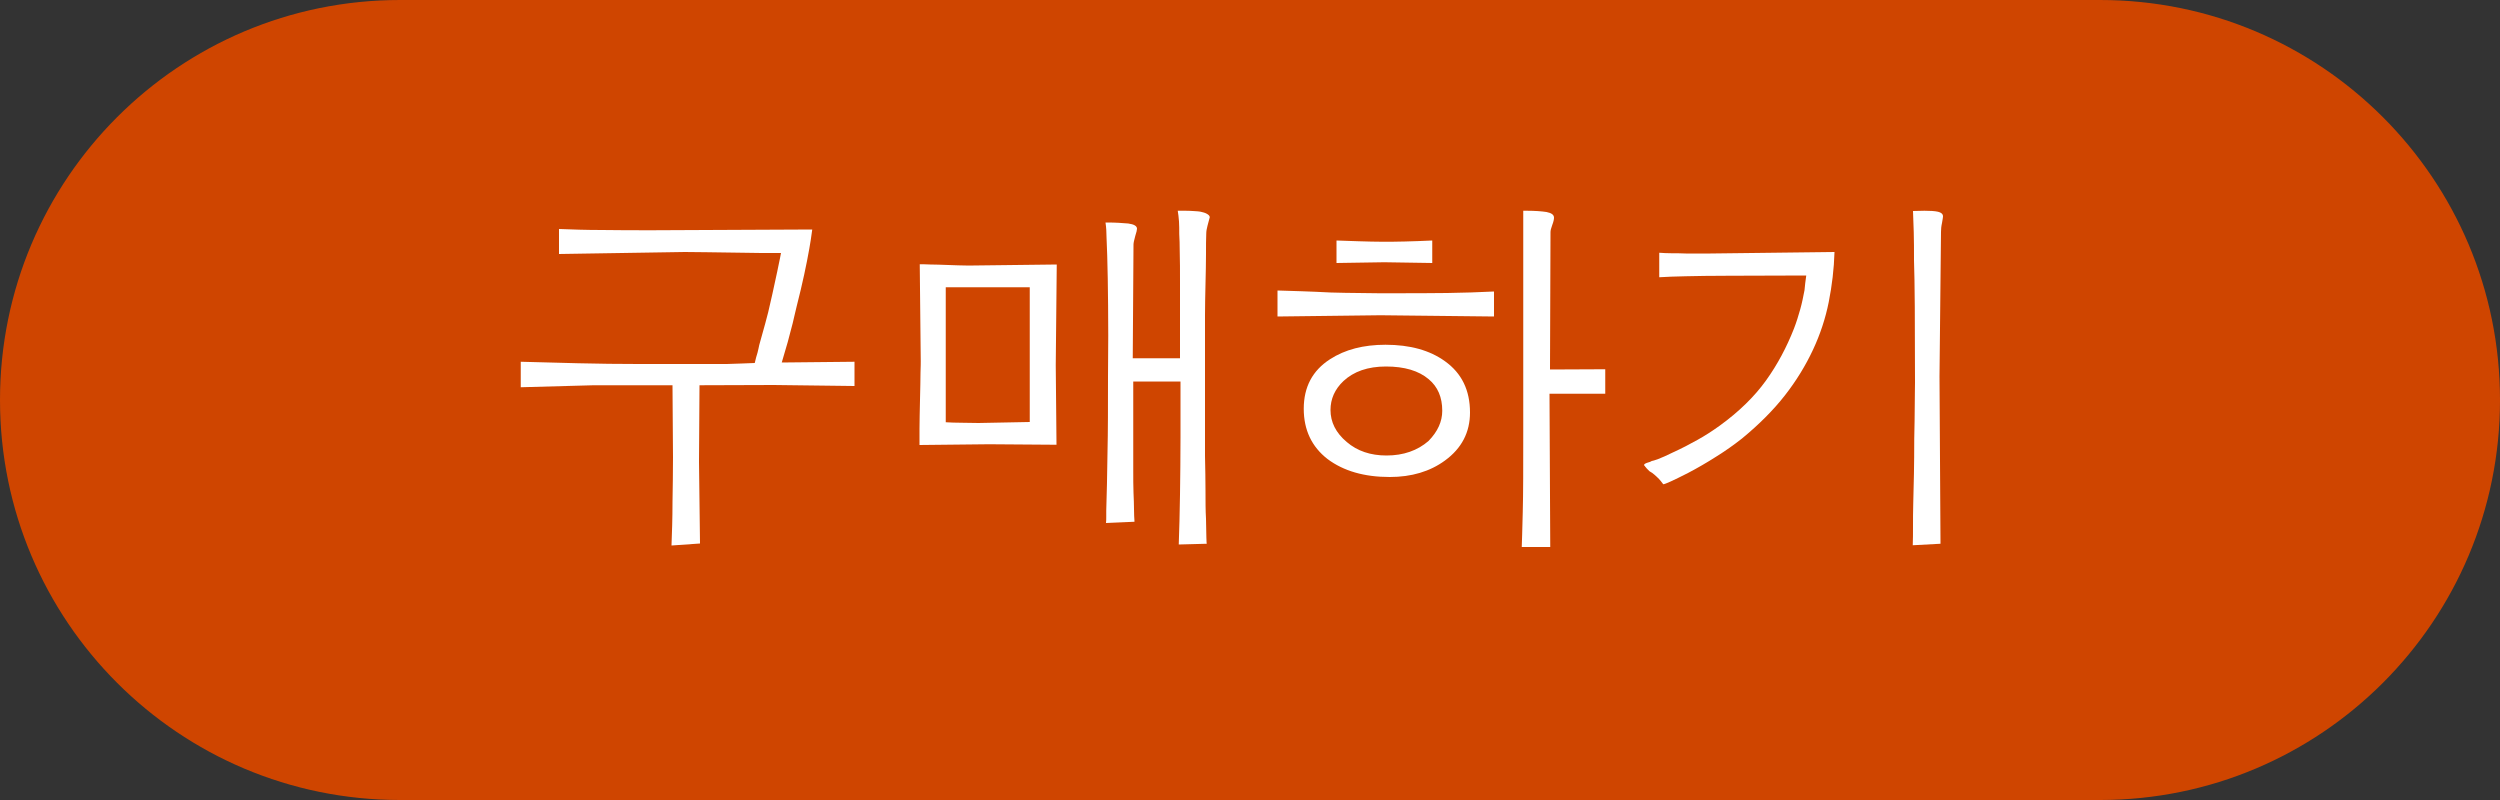
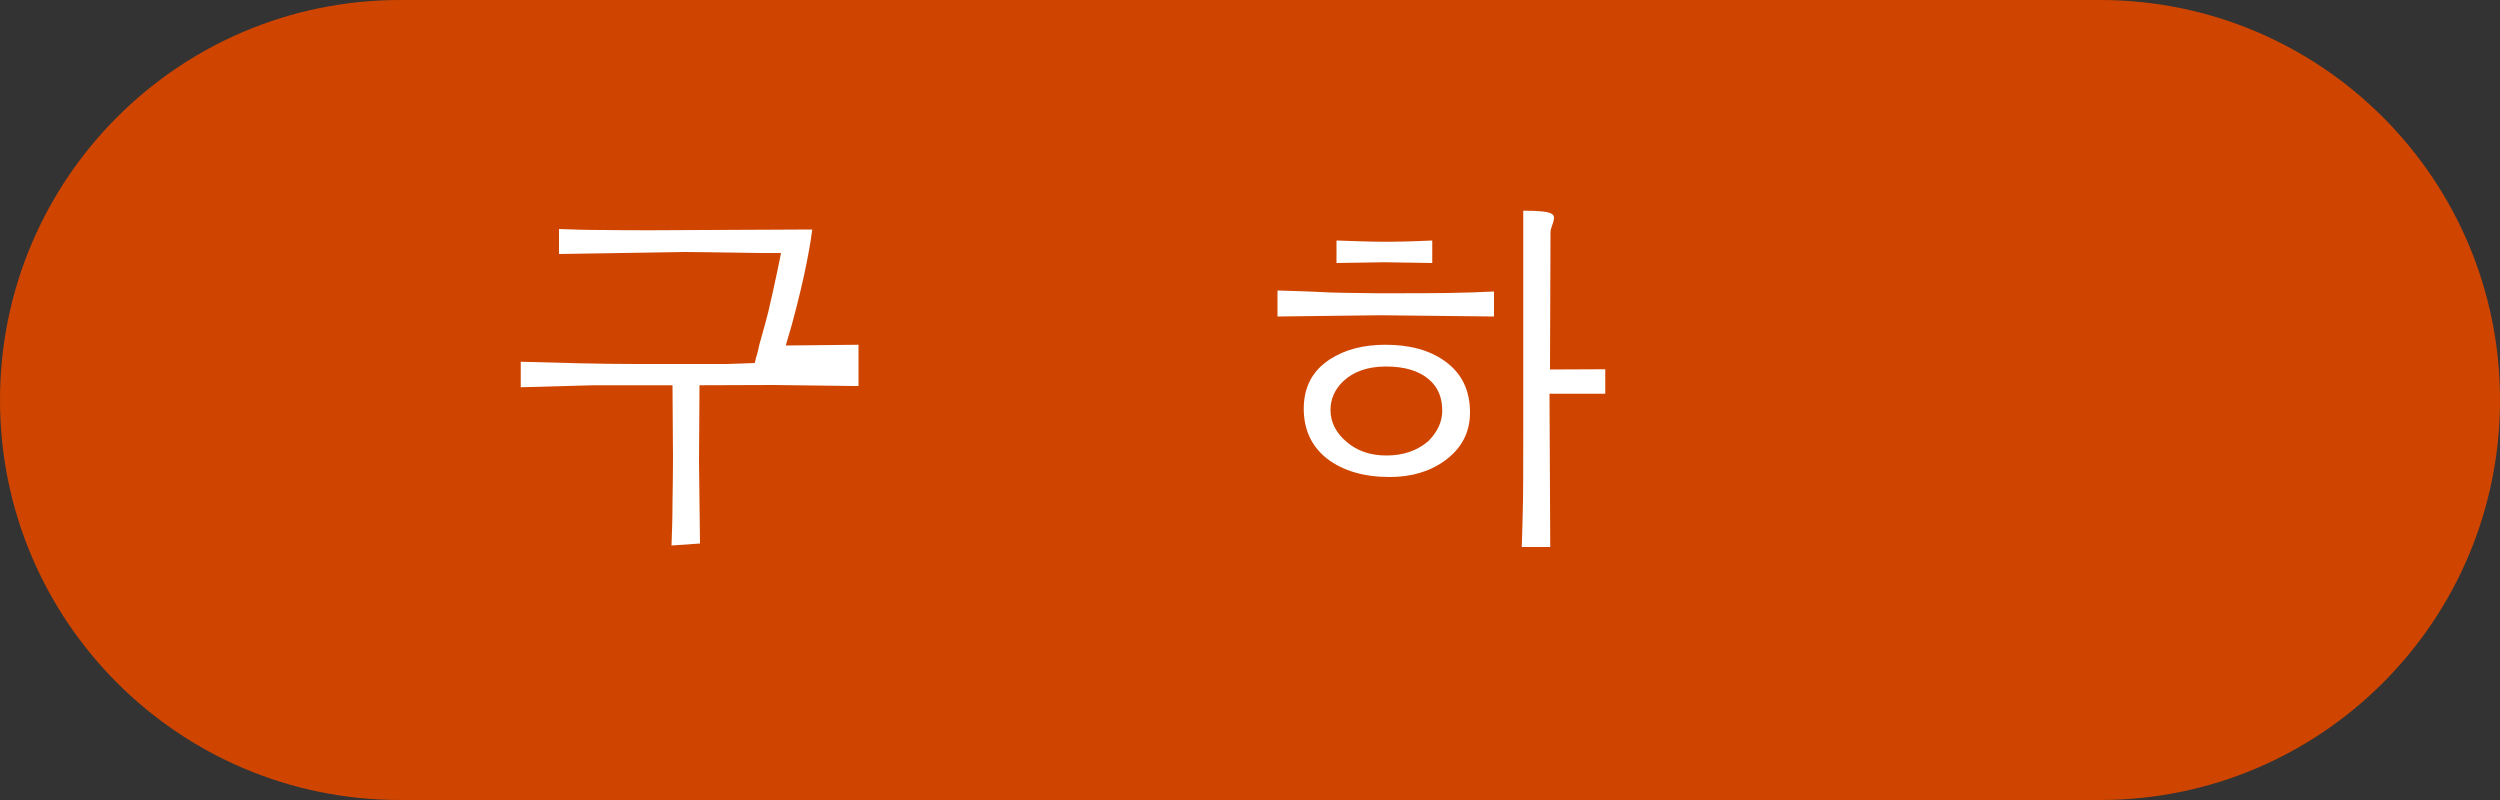
<svg xmlns="http://www.w3.org/2000/svg" version="1.1" x="0px" y="0px" width="100px" height="32px" viewBox="0 0 100 32" style="overflow:visible;enable-background:new 0 0 100 32;" xml:space="preserve">
  <rect x="0" y="0" width="100" height="32" fill="#333333" stroke="none" />
  <style type="text/css">
	.st0{fill-rule:evenodd;clip-rule:evenodd;fill:#CF4500;}
	.st1{fill:#FFFFFF;}
</style>
  <defs>
</defs>
  <g>
    <path class="st0" d="M16,0h68c8.84,0,16,7.16,16,16s-7.16,16-16,16H16C7.16,32,0,24.84,0,16S7.16,0,16,0z" />
    <g>
-       <path class="st1" d="M34.17,15.44l-3.22-0.04l-2.97,0.01l-0.02,3.05L28,21.74l-1.14,0.08c0.02-0.52,0.04-1.09,0.04-1.72    c0.01-0.62,0.02-1.23,0.02-1.81l-0.02-2.88h-3.15l-2.92,0.08v-1.02c0.69,0.02,1.45,0.04,2.29,0.06c0.83,0.02,1.64,0.03,2.41,0.03    h0.65h2.89c0.43-0.01,0.8-0.03,1.12-0.04c0.04-0.16,0.07-0.3,0.11-0.41c0.03-0.11,0.05-0.22,0.07-0.31    c0.2-0.71,0.32-1.15,0.36-1.32c0.1-0.42,0.22-0.96,0.36-1.62c0.02-0.1,0.04-0.21,0.07-0.34c0.03-0.12,0.05-0.26,0.08-0.4h-0.79    c-1.91-0.03-2.93-0.04-3.06-0.04l-5.03,0.08v-1c0.51,0.02,1.08,0.04,1.72,0.04c0.64,0.01,1.32,0.01,2.03,0.01l6.38-0.03    c-0.02,0.15-0.04,0.29-0.06,0.42c-0.02,0.13-0.04,0.25-0.06,0.36c-0.11,0.62-0.27,1.38-0.5,2.28c-0.05,0.22-0.11,0.45-0.16,0.68    c-0.06,0.24-0.13,0.49-0.2,0.76c-0.04,0.14-0.08,0.28-0.12,0.41c-0.04,0.13-0.08,0.27-0.12,0.41l2.91-0.03V15.44z" />
-       <path class="st1" d="M42.26,17.79l-2.7-0.02l-2.78,0.03c0-0.14,0-0.36,0-0.65s0.01-0.68,0.02-1.15s0.02-0.83,0.02-1.09    c0.01-0.25,0.01-0.41,0.01-0.46l-0.04-3.88c0.09,0,0.23,0,0.42,0.01c0.19,0,0.43,0.01,0.72,0.02c0.3,0.01,0.53,0.02,0.7,0.02    s0.27,0,0.31,0l3.33-0.04l-0.04,4.03L42.26,17.79z M41.19,16.88v-5.39h-3.36v5.4c0.18,0.01,0.39,0.02,0.64,0.02    s0.47,0.01,0.67,0.01L41.19,16.88z M48.39,8.69c-0.03,0.12-0.06,0.24-0.09,0.34c-0.03,0.11-0.05,0.22-0.05,0.32    c-0.01,0.21-0.01,0.48-0.01,0.82s-0.01,0.73-0.02,1.19c-0.01,0.45-0.02,0.87-0.02,1.26c0,0.39,0,0.75,0,1.08v1.1v3.43    c0.01,0.51,0.02,0.98,0.02,1.4s0,0.79,0.02,1.12c0.01,0.67,0.02,1,0.03,1l-1.12,0.03c0.02-0.59,0.04-1.25,0.05-1.99    c0.01-0.74,0.02-1.51,0.02-2.31v-2.22h-1.89v2.19c0,0.51,0,0.95,0,1.33s0,0.68,0.01,0.92c0.01,0.25,0.02,0.47,0.02,0.66    c0,0.19,0.01,0.36,0.02,0.51l-1.14,0.05c0.01-0.08,0.01-0.16,0.01-0.24s0-0.17,0-0.25c0.02-0.67,0.04-1.45,0.05-2.33    c0.02-0.88,0.02-1.89,0.02-3.01l0.01-1.67c0-0.86-0.01-1.62-0.02-2.28s-0.03-1.22-0.05-1.68c0-0.17-0.01-0.36-0.04-0.56h0.08    c0.32,0,0.6,0.02,0.83,0.04c0.23,0.03,0.35,0.1,0.35,0.21c0,0.04-0.02,0.14-0.07,0.29c-0.04,0.15-0.07,0.27-0.07,0.34l-0.03,4.55    h1.89v-3.05c0-0.46,0-0.85-0.01-1.17c0-0.32-0.01-0.57-0.02-0.75c0-0.18,0-0.35-0.01-0.5c-0.01-0.16-0.03-0.3-0.05-0.43h0.26    c0.11,0,0.22,0,0.34,0.01s0.23,0.01,0.32,0.03c0.09,0.02,0.17,0.04,0.24,0.08S48.39,8.63,48.39,8.69z" />
+       <path class="st1" d="M34.17,15.44l-3.22-0.04l-2.97,0.01l-0.02,3.05L28,21.74l-1.14,0.08c0.02-0.52,0.04-1.09,0.04-1.72    c0.01-0.62,0.02-1.23,0.02-1.81l-0.02-2.88h-3.15l-2.92,0.08v-1.02c0.69,0.02,1.45,0.04,2.29,0.06c0.83,0.02,1.64,0.03,2.41,0.03    h0.65h2.89c0.43-0.01,0.8-0.03,1.12-0.04c0.04-0.16,0.07-0.3,0.11-0.41c0.03-0.11,0.05-0.22,0.07-0.31    c0.2-0.71,0.32-1.15,0.36-1.32c0.1-0.42,0.22-0.96,0.36-1.62c0.02-0.1,0.04-0.21,0.07-0.34c0.03-0.12,0.05-0.26,0.08-0.4h-0.79    c-1.91-0.03-2.93-0.04-3.06-0.04l-5.03,0.08v-1c0.51,0.02,1.08,0.04,1.72,0.04c0.64,0.01,1.32,0.01,2.03,0.01l6.38-0.03    c-0.02,0.15-0.04,0.29-0.06,0.42c-0.02,0.13-0.04,0.25-0.06,0.36c-0.11,0.62-0.27,1.38-0.5,2.28c-0.06,0.24-0.13,0.49-0.2,0.76c-0.04,0.14-0.08,0.28-0.12,0.41c-0.04,0.13-0.08,0.27-0.12,0.41l2.91-0.03V15.44z" />
      <path class="st1" d="M59.76,12.66l-4.54-0.05l-4.12,0.05v-1.04c0.3,0.01,0.62,0.02,0.97,0.03c0.35,0.01,0.74,0.03,1.16,0.05    c0.42,0.01,0.79,0.02,1.1,0.02s0.58,0.01,0.8,0.01h0.43c0.9,0,1.68,0,2.33-0.01c0.65-0.01,1.28-0.03,1.87-0.06V12.66z M58.8,16.5    c0,0.79-0.33,1.43-1,1.92c-0.6,0.44-1.34,0.66-2.21,0.66c-1.02,0-1.85-0.24-2.49-0.72c-0.63-0.49-0.95-1.16-0.95-2.01    c0-0.87,0.35-1.53,1.05-1.98c0.6-0.39,1.34-0.58,2.22-0.58c0.98,0,1.77,0.22,2.38,0.66C58.47,14.93,58.8,15.61,58.8,16.5z     M57.69,16.43c0-0.54-0.18-0.96-0.54-1.26c-0.4-0.34-0.97-0.51-1.71-0.51c-0.73,0-1.29,0.2-1.7,0.58    c-0.35,0.33-0.52,0.72-0.52,1.16c0,0.48,0.21,0.91,0.65,1.28c0.42,0.36,0.95,0.54,1.59,0.54c0.68,0,1.24-0.2,1.68-0.58    C57.51,17.26,57.69,16.86,57.69,16.43z M57.29,10.52l-1.92-0.03l-1.91,0.03v-0.9c0.23,0.01,0.52,0.02,0.88,0.03    c0.35,0.01,0.68,0.02,0.97,0.02c0.24,0,0.54,0,0.88-0.01s0.71-0.02,1.1-0.04V10.52z M64.2,15.75h-2.22l0.03,6.13h-1.14    c0.01-0.2,0.02-0.66,0.04-1.39s0.02-1.8,0.02-3.22V8.43h0.15c0.32,0,0.58,0.02,0.78,0.05c0.2,0.04,0.3,0.11,0.3,0.23    c0,0.06-0.02,0.16-0.07,0.29s-0.07,0.22-0.07,0.29L62,14.78l2.21-0.01V15.75z" />
-       <path class="st1" d="M73.38,10.08c-0.02,0.68-0.1,1.34-0.23,2c-0.13,0.65-0.34,1.29-0.63,1.91s-0.66,1.23-1.12,1.82    s-1.04,1.17-1.72,1.73c-0.33,0.26-0.67,0.5-1.04,0.73c-0.36,0.23-0.74,0.45-1.12,0.65c-0.59,0.3-0.92,0.45-0.99,0.45    c-0.04-0.05-0.07-0.09-0.1-0.13c-0.03-0.04-0.05-0.06-0.07-0.08c-0.06-0.06-0.12-0.12-0.18-0.17s-0.12-0.1-0.2-0.14    c-0.02-0.02-0.04-0.04-0.07-0.07c-0.03-0.03-0.06-0.06-0.09-0.1c-0.01-0.01-0.02-0.02-0.02-0.03c0-0.01-0.02-0.02-0.04-0.04    c0-0.04,0.04-0.07,0.13-0.1c0.09-0.02,0.15-0.05,0.18-0.07c0.03,0,0.12-0.03,0.26-0.08c0.14-0.05,0.33-0.14,0.58-0.26    c0.35-0.16,0.68-0.33,0.98-0.5c0.31-0.17,0.6-0.36,0.88-0.56c0.79-0.57,1.41-1.18,1.87-1.82c0.46-0.64,0.83-1.34,1.12-2.08    c0.1-0.26,0.18-0.52,0.25-0.77c0.07-0.25,0.12-0.5,0.17-0.76c0.01-0.09,0.02-0.18,0.03-0.29c0.01-0.1,0.03-0.2,0.04-0.3    l-3.12,0.01c-0.7,0-1.26,0.01-1.69,0.02c-0.43,0.01-0.78,0.02-1.07,0.04v-0.98c0.15,0.01,0.31,0.02,0.49,0.02    c0.18,0,0.37,0,0.57,0.01h0.99L73.38,10.08z M77.72,8.66c0,0.04-0.02,0.13-0.04,0.26c-0.03,0.13-0.04,0.25-0.04,0.35l-0.06,5.79    l0.04,6.69l-1.11,0.06c0.01-0.23,0.01-0.48,0.01-0.76c0-0.27,0-0.58,0.01-0.92c0.02-0.7,0.04-1.56,0.04-2.58    c0.01-0.52,0.02-0.97,0.02-1.34c0-0.38,0.01-0.68,0.01-0.91c0-2.42-0.01-4.05-0.04-4.89c0-0.42,0-0.79-0.01-1.12    c-0.01-0.32-0.02-0.61-0.03-0.85l0.46-0.01c0.23,0,0.41,0.01,0.54,0.04C77.65,8.5,77.72,8.56,77.72,8.66z" />
    </g>
  </g>
</svg>